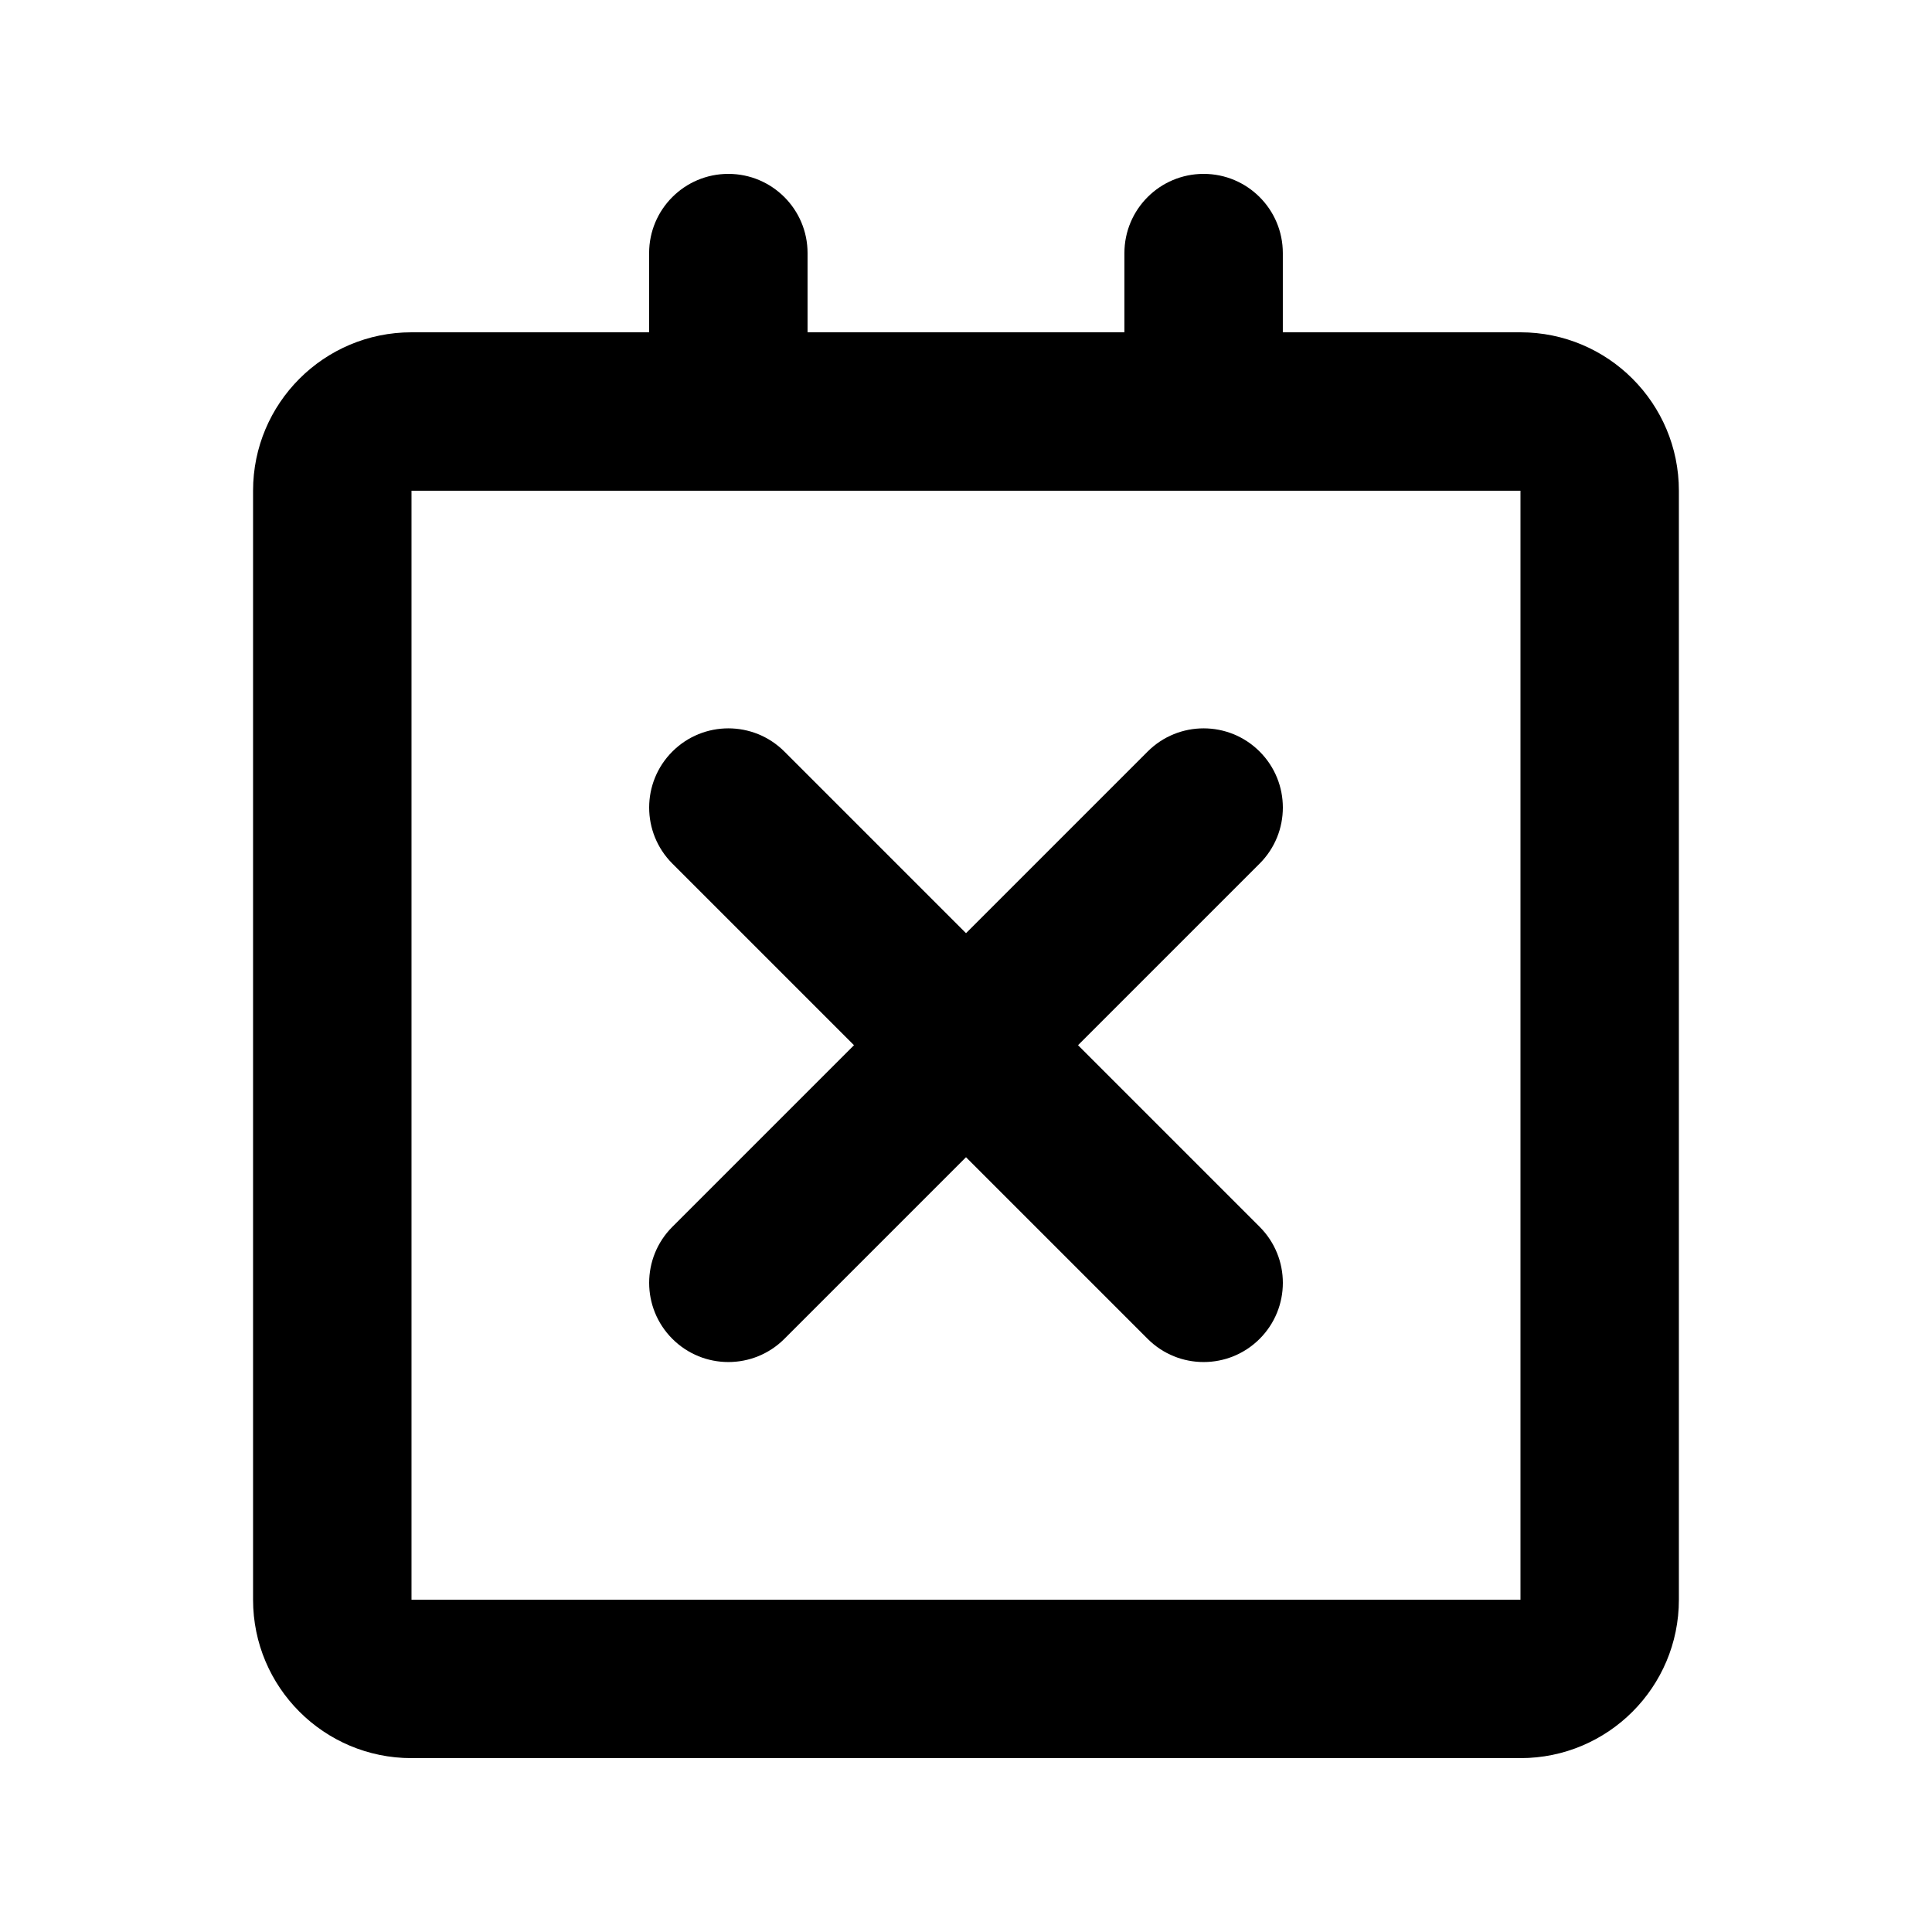
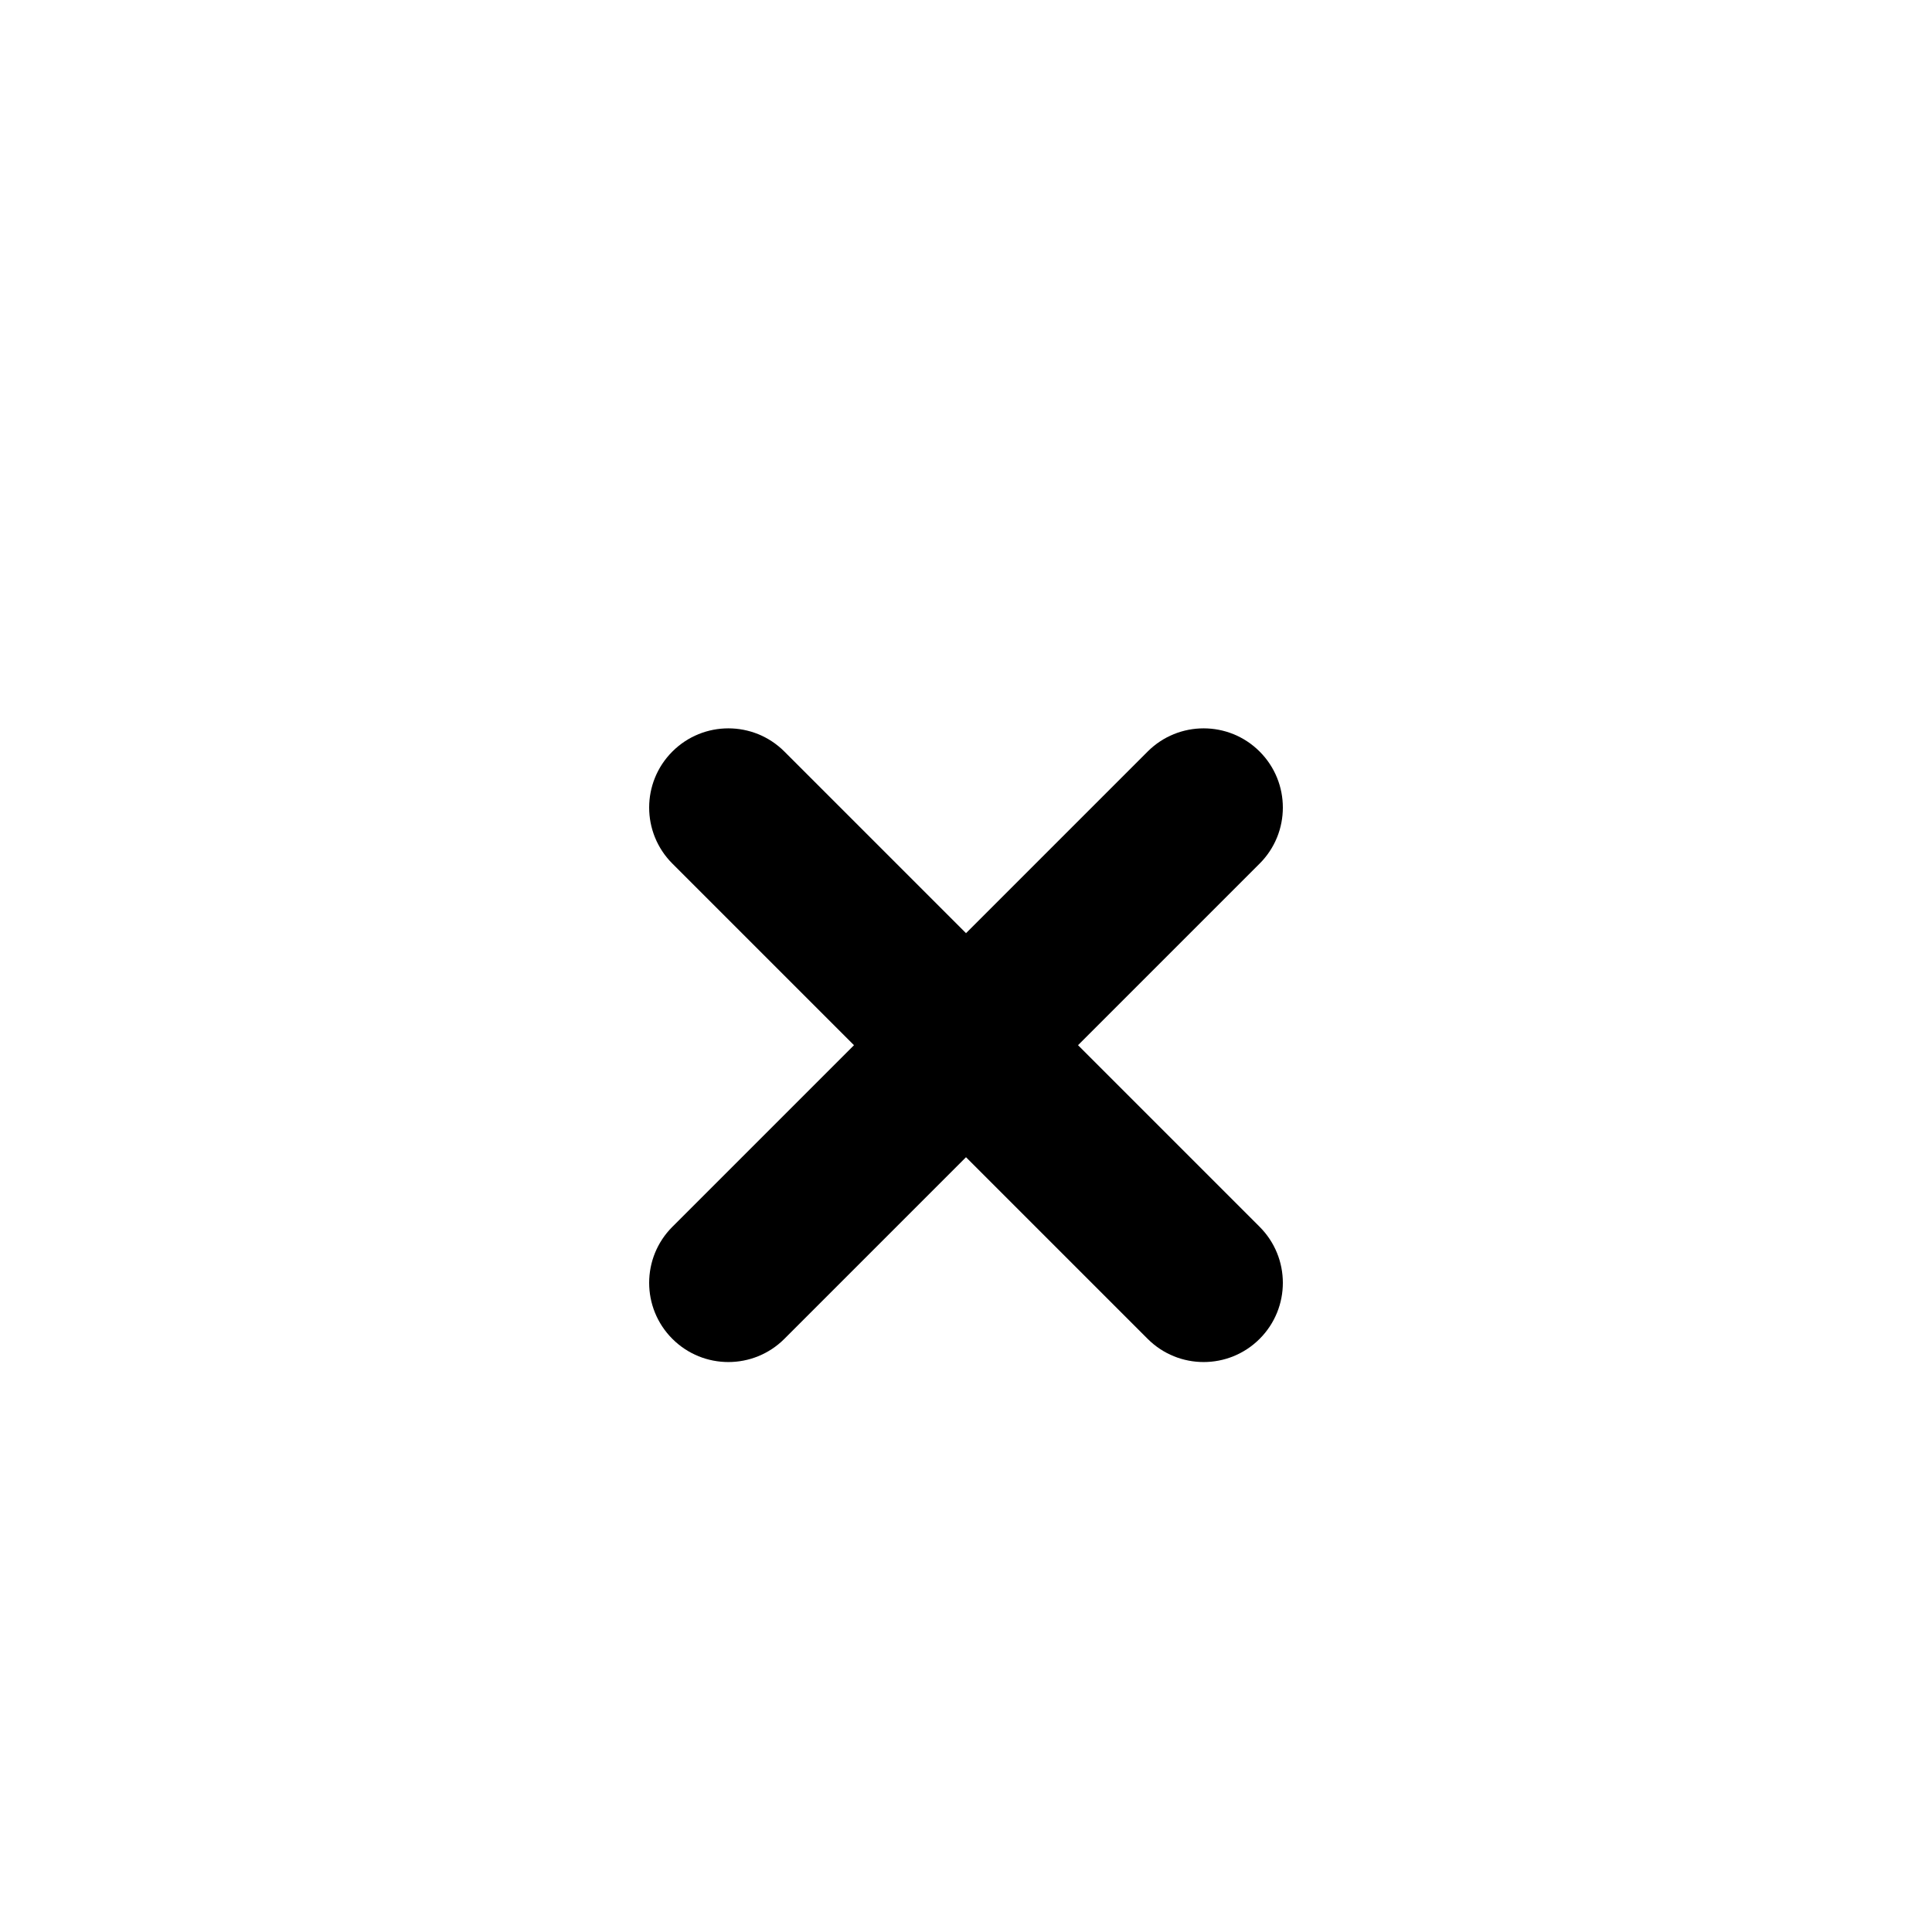
<svg xmlns="http://www.w3.org/2000/svg" fill="#000000" width="800px" height="800px" version="1.1" viewBox="144 144 512 512">
  <g>
-     <path d="m337.02 190.08c11.594 0 20.992 9.398 20.992 20.992v20.992h83.969v-20.992c0-11.594 9.395-20.992 20.992-20.992 11.594 0 20.988 9.398 20.988 20.992v20.992h62.977c23.188 0 41.984 18.797 41.984 41.984v293.89c0 23.188-18.797 41.984-41.984 41.984h-293.89c-23.188 0-41.984-18.797-41.984-41.984v-293.89c0-23.188 18.797-41.984 41.984-41.984h62.977v-20.992c0-11.594 9.398-20.992 20.992-20.992zm-83.969 83.969v293.89h293.89v-293.89z" fill-rule="evenodd" />
    <path d="m351.87 343.17c-8.199-8.199-21.492-8.199-29.688 0-8.199 8.195-8.199 21.488 0 29.688l48.133 48.133-48.133 48.133c-8.199 8.195-8.199 21.488 0 29.684 8.195 8.199 21.488 8.199 29.688 0l48.133-48.133 48.133 48.133c8.195 8.199 21.488 8.199 29.684 0 8.199-8.195 8.199-21.488 0-29.684l-48.133-48.133 48.133-48.133c8.199-8.199 8.199-21.492 0-29.688-8.195-8.199-21.488-8.199-29.684 0l-48.133 48.133z" />
  </g>
</svg>